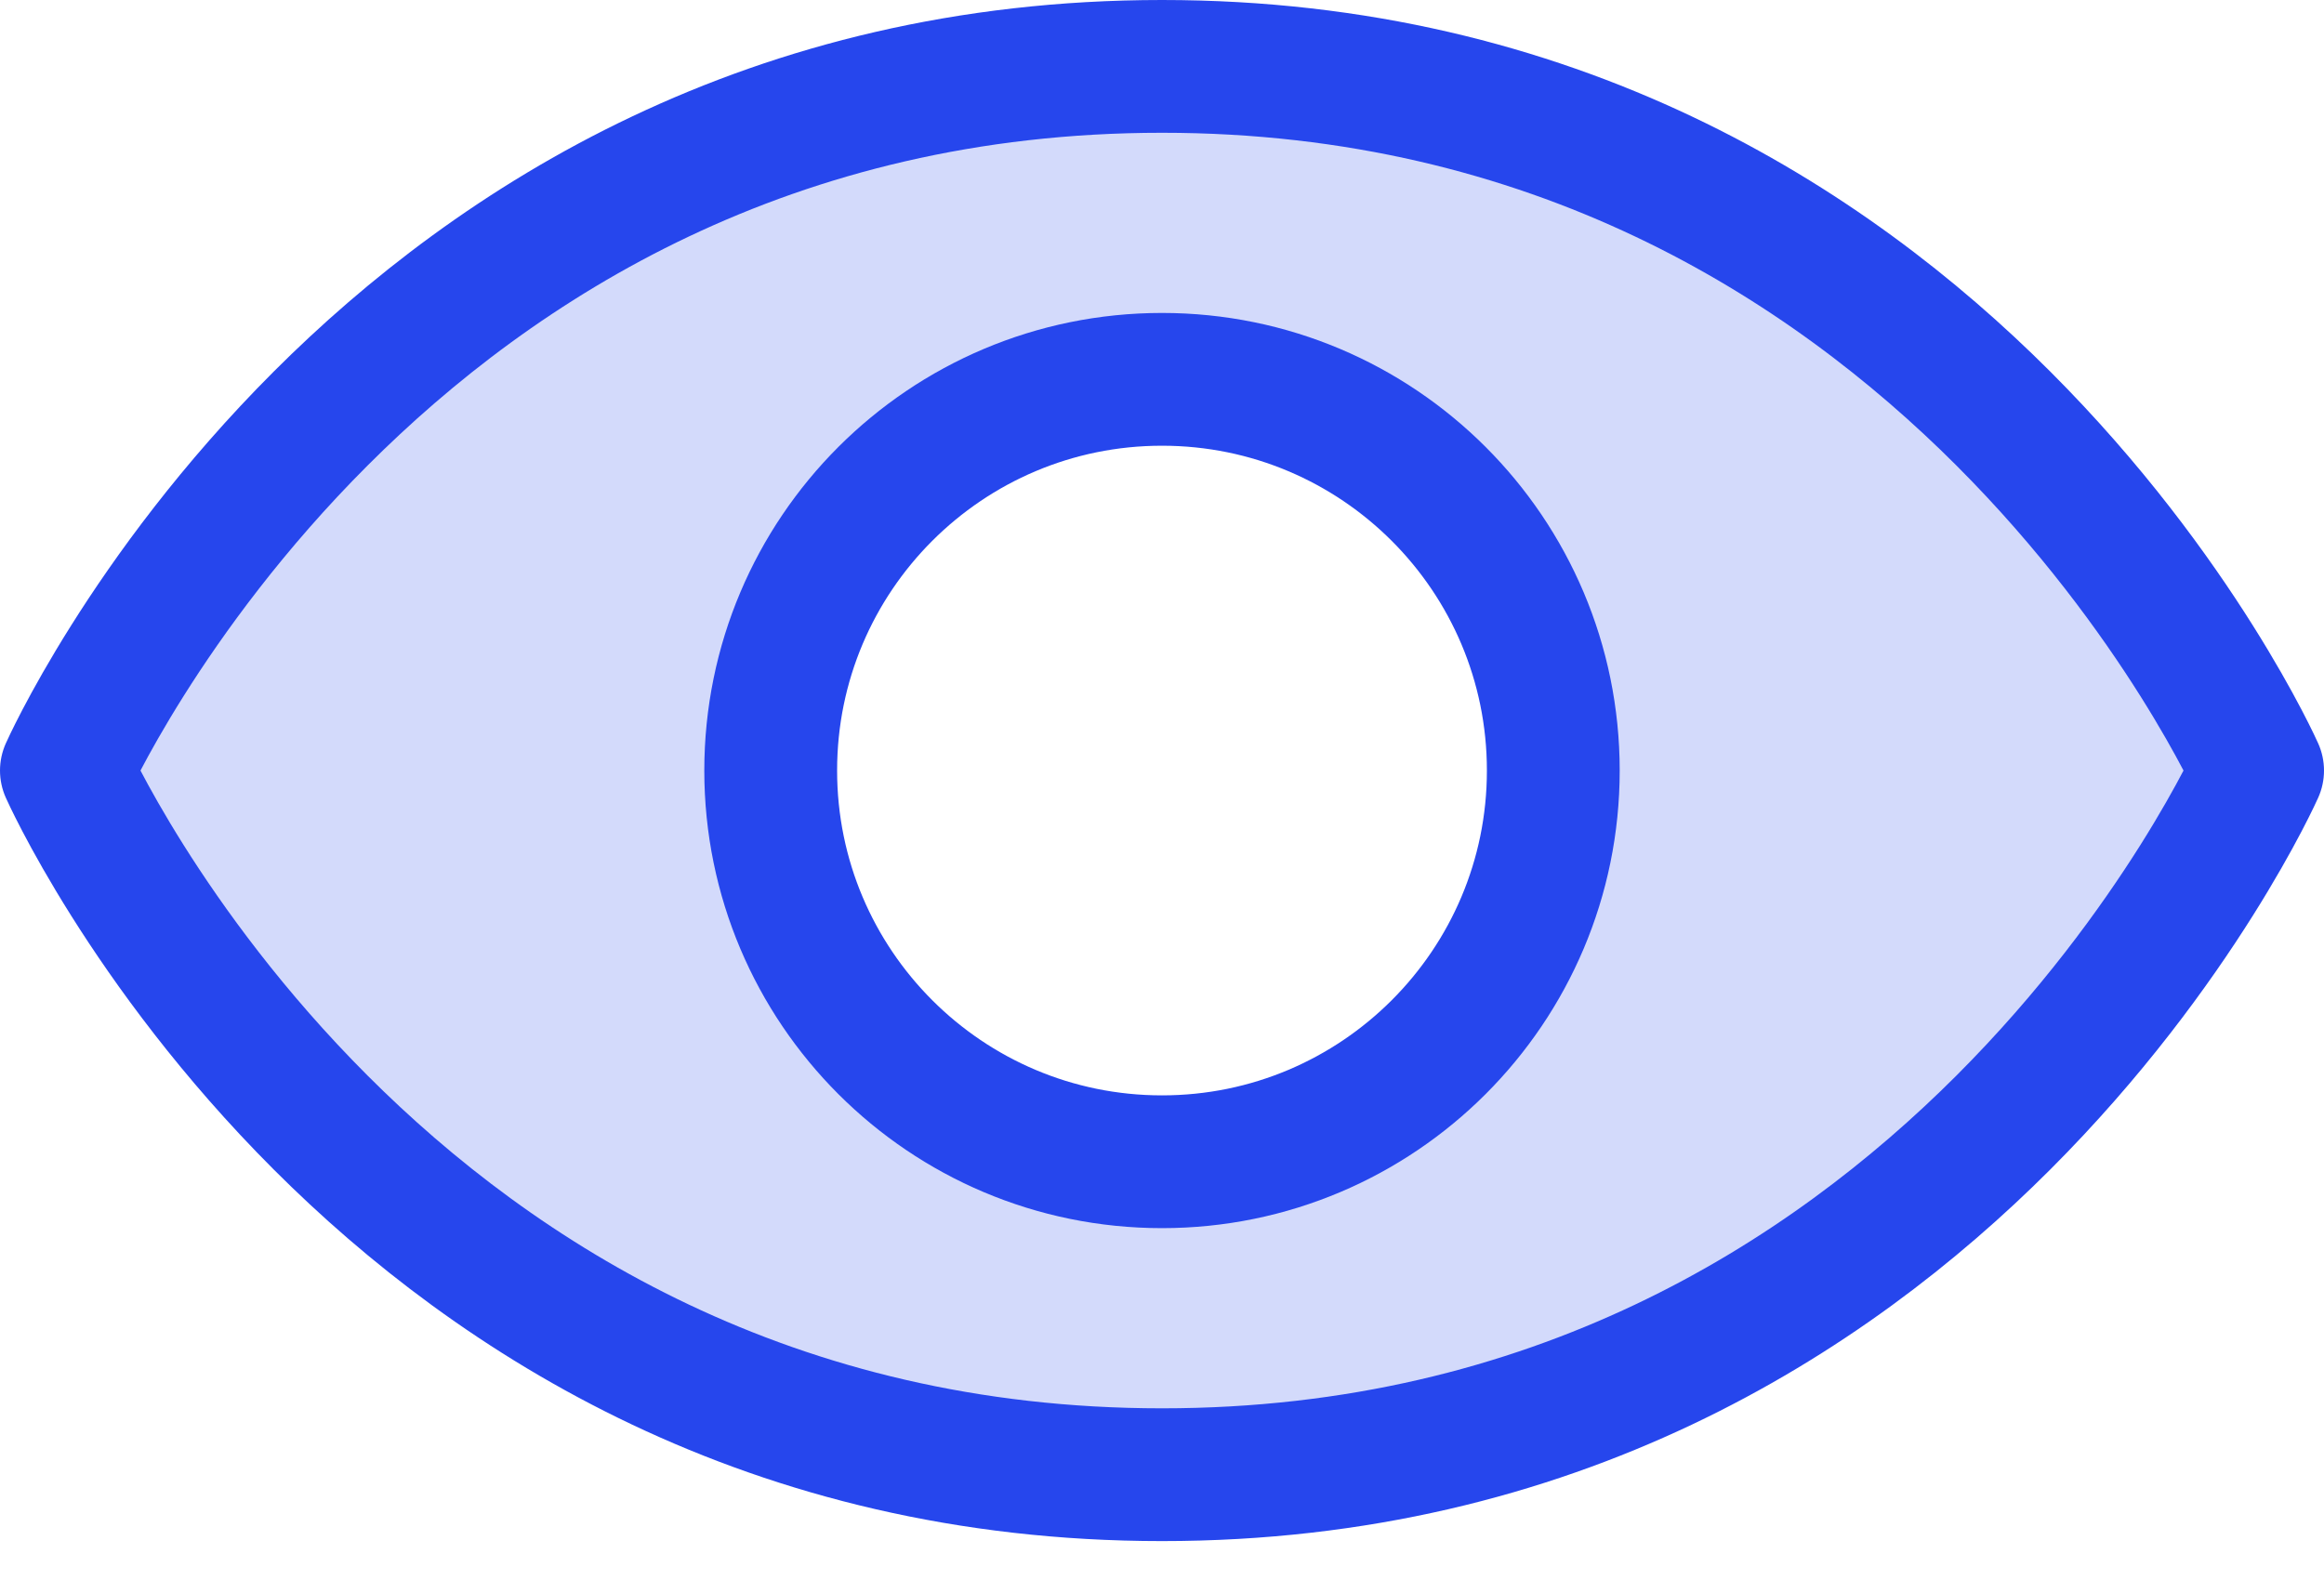
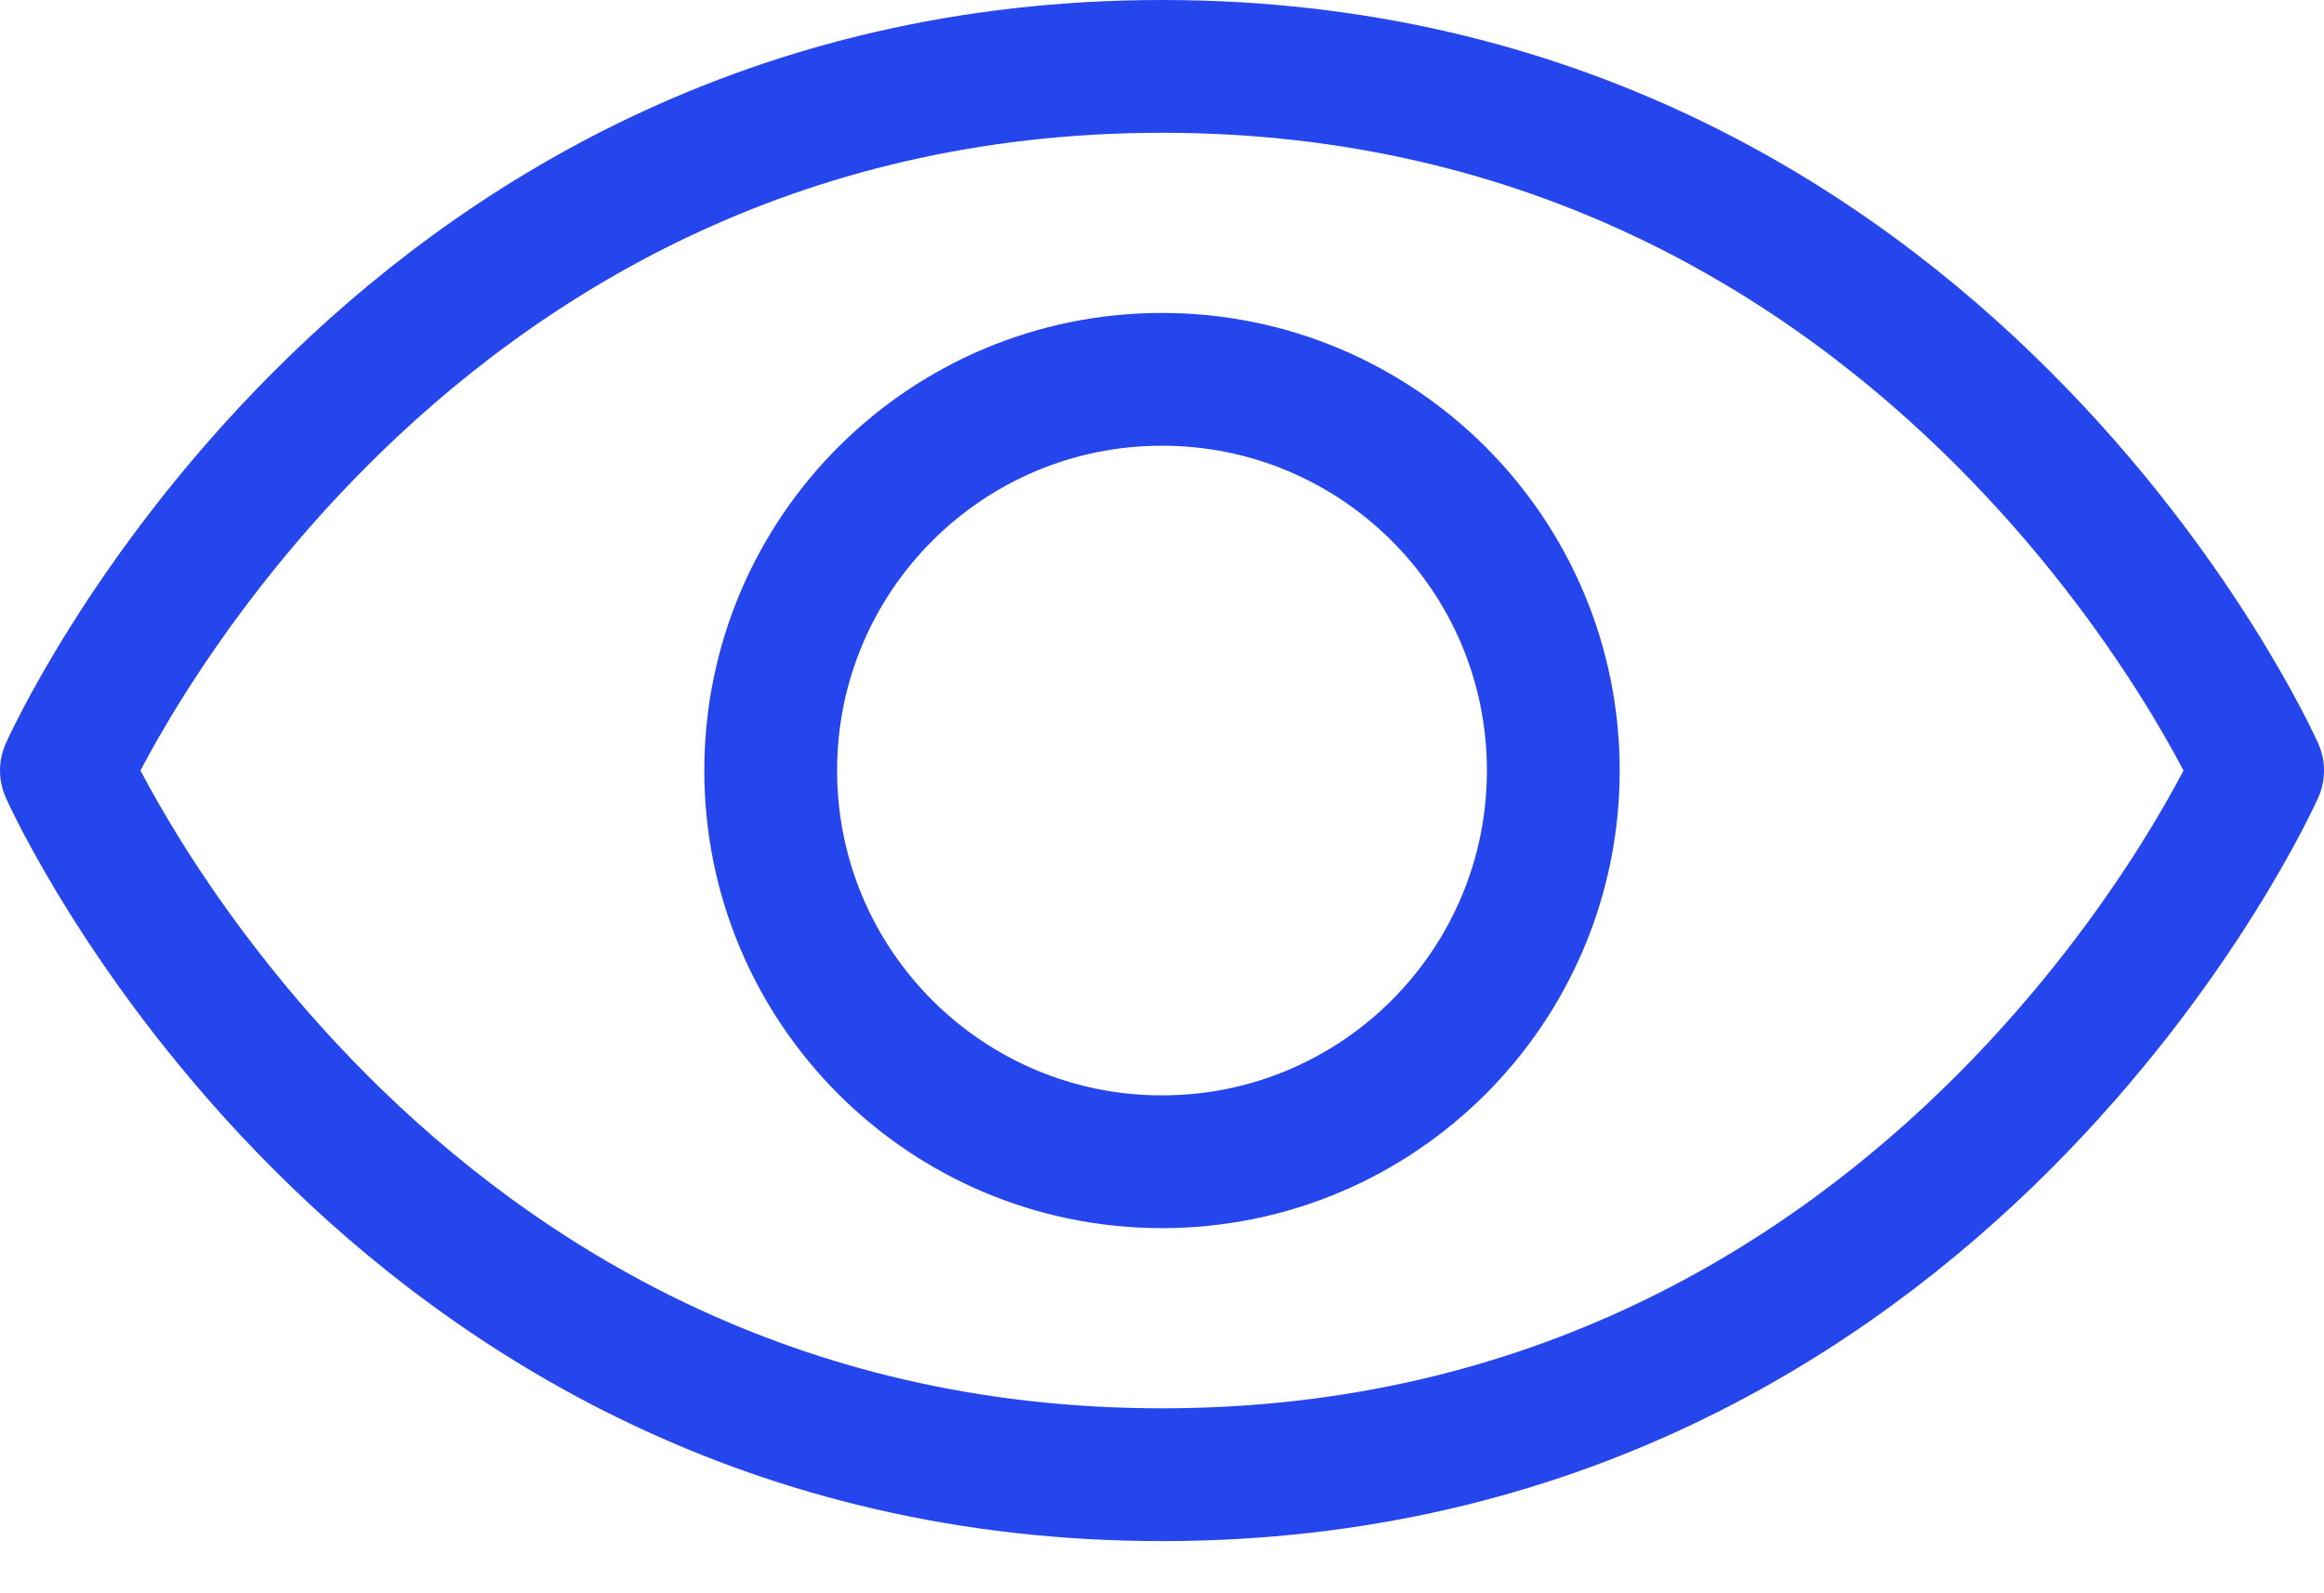
<svg xmlns="http://www.w3.org/2000/svg" width="35" height="24" viewBox="0 0 35 24" fill="none">
-   <path opacity="0.2" d="M17.5 1C5.714 1 1 11.607 1 11.607C1 11.607 5.714 22.214 17.5 22.214C29.286 22.214 34 11.607 34 11.607C34 11.607 29.286 1 17.5 1ZM17.5 17.5C16.334 17.5 15.195 17.154 14.226 16.507C13.257 15.859 12.502 14.939 12.056 13.862C11.61 12.786 11.493 11.601 11.72 10.457C11.948 9.314 12.509 8.264 13.333 7.44C14.157 6.616 15.207 6.055 16.35 5.828C17.494 5.6 18.678 5.717 19.755 6.163C20.832 6.609 21.752 7.364 22.4 8.333C23.047 9.302 23.393 10.442 23.393 11.607C23.393 13.17 22.772 14.669 21.667 15.774C20.562 16.879 19.063 17.5 17.5 17.5Z" fill="#2646ED" />
  <path d="M17.5 1C5.714 1 1 11.607 1 11.607C1 11.607 5.714 22.214 17.5 22.214C29.286 22.214 34 11.607 34 11.607C34 11.607 29.286 1 17.5 1Z" stroke="#2646ED" stroke-width="2" stroke-linecap="round" stroke-linejoin="round" />
  <path d="M17.5 17.5C20.754 17.5 23.393 14.861 23.393 11.607C23.393 8.352 20.754 5.714 17.5 5.714C14.245 5.714 11.607 8.352 11.607 11.607C11.607 14.861 14.245 17.5 17.5 17.5Z" stroke="#2646ED" stroke-width="2" stroke-linecap="round" stroke-linejoin="round" />
</svg>